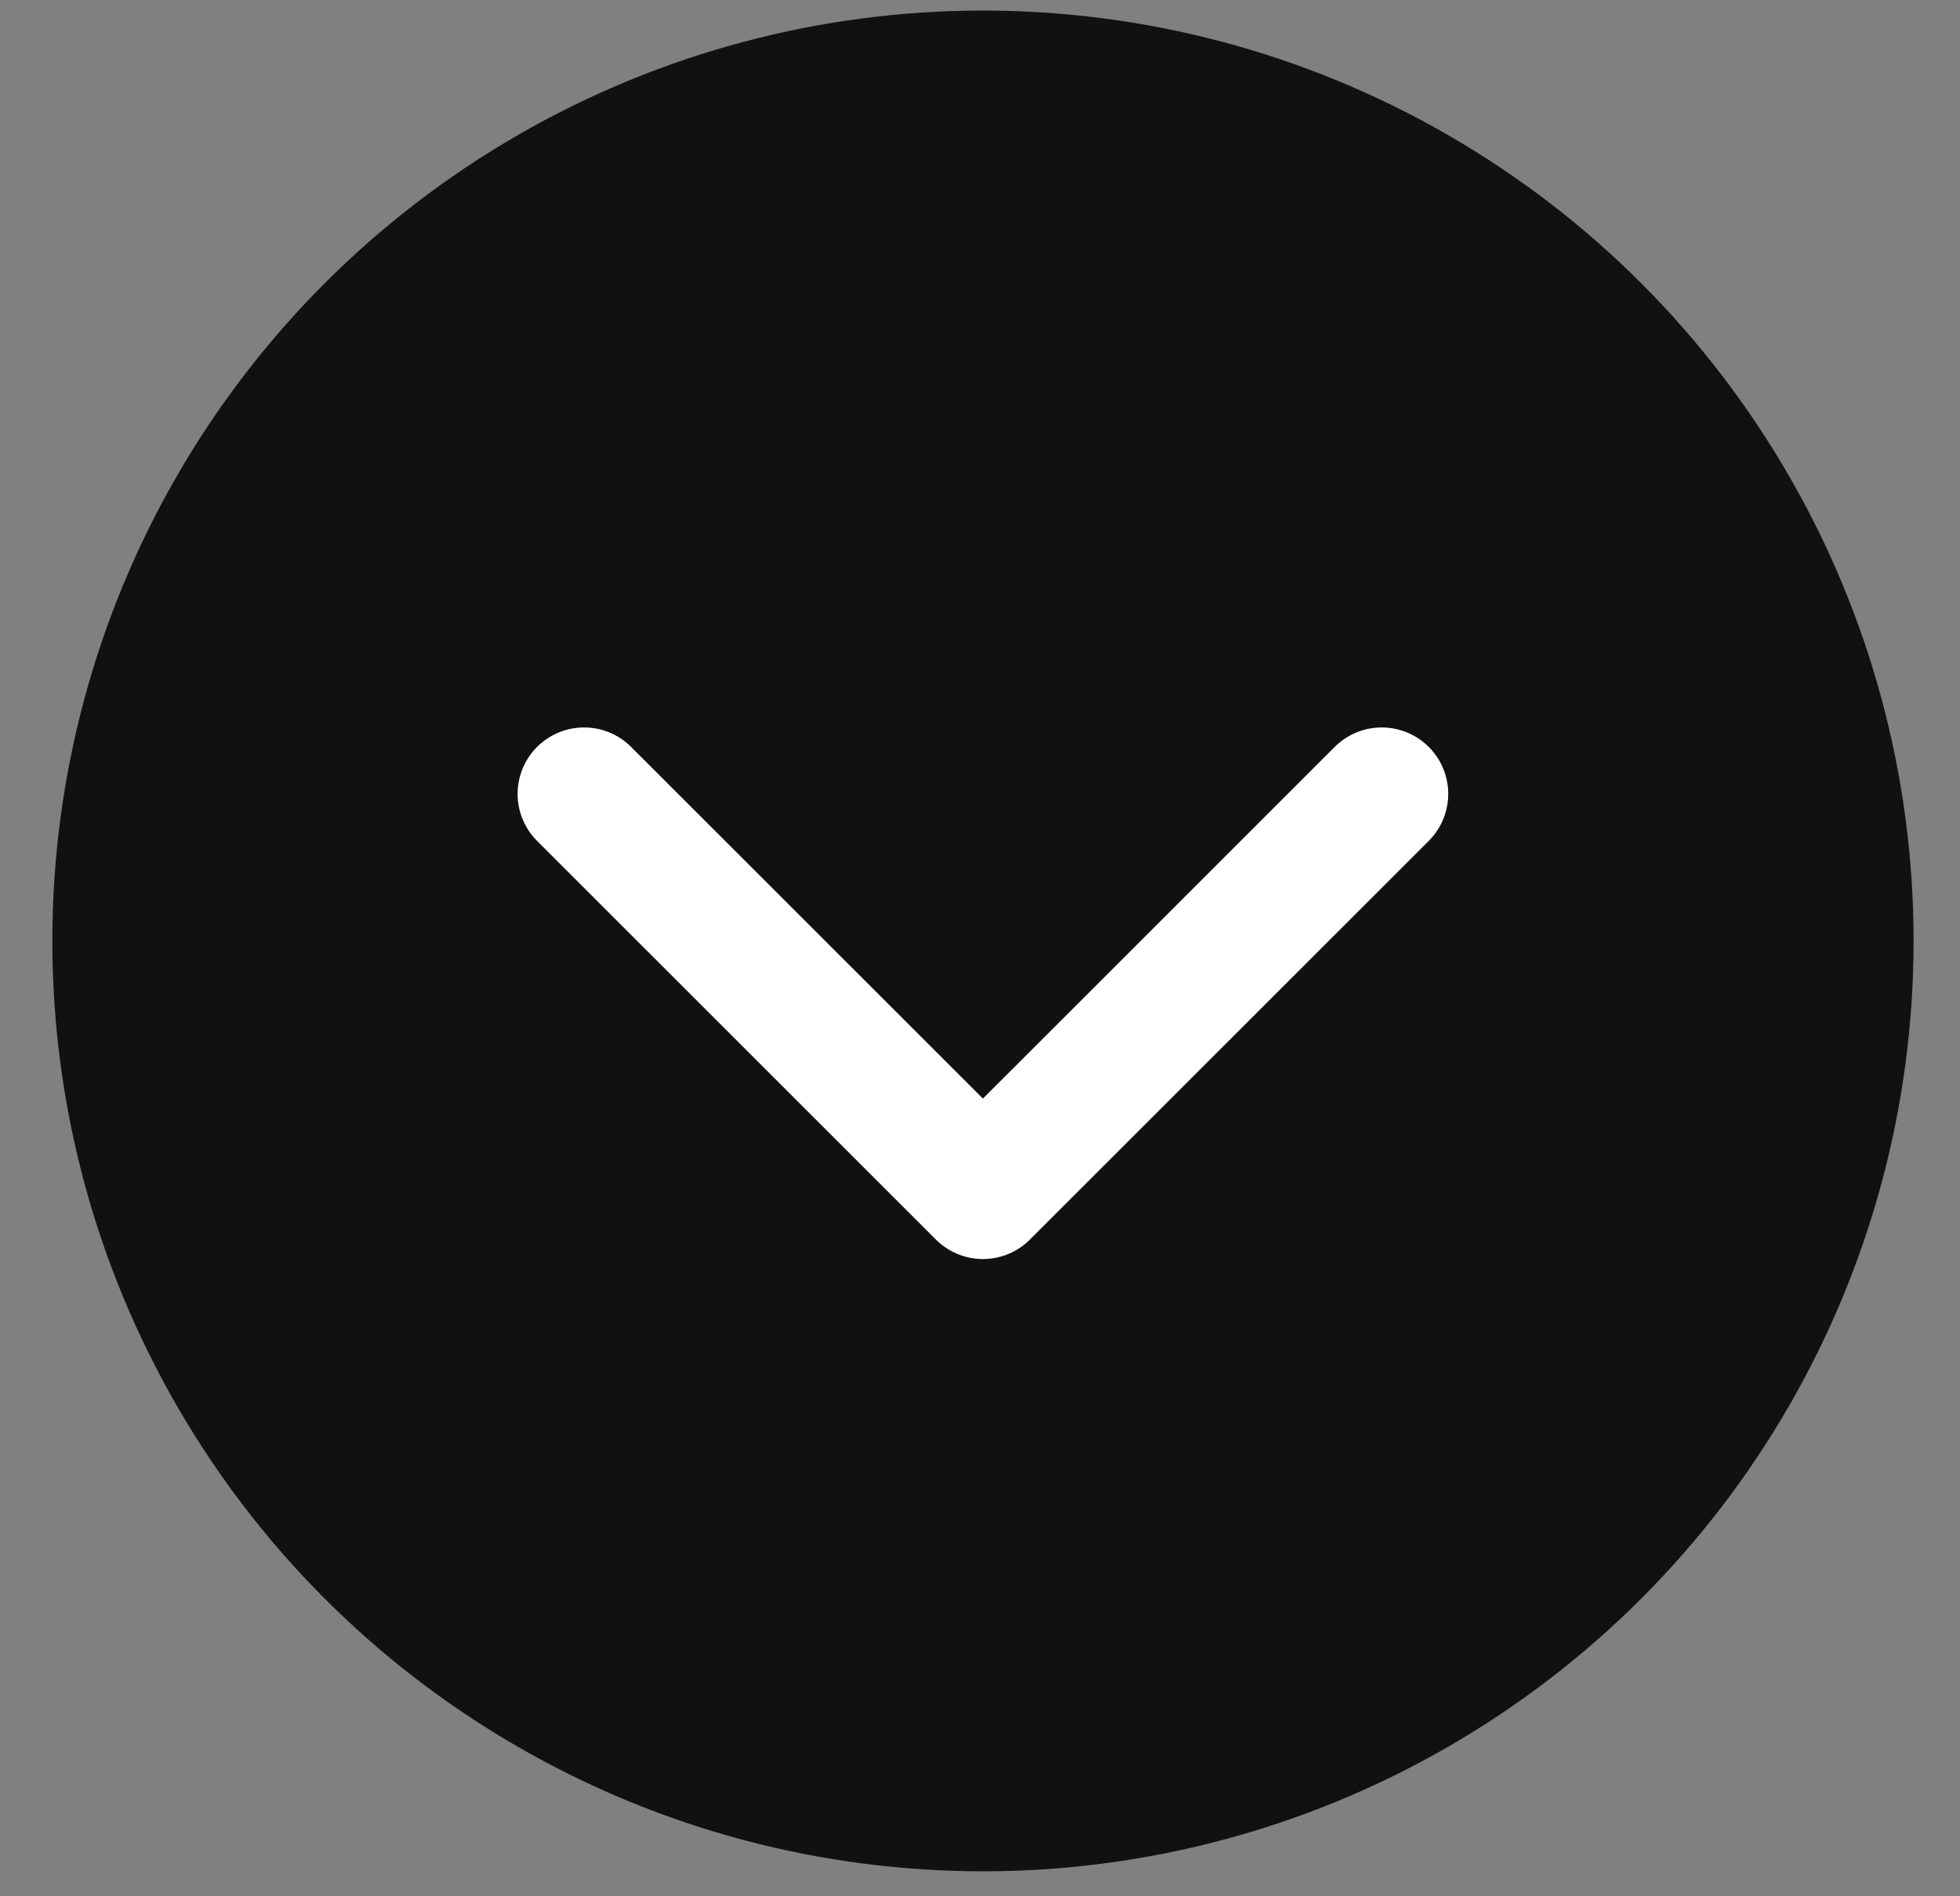
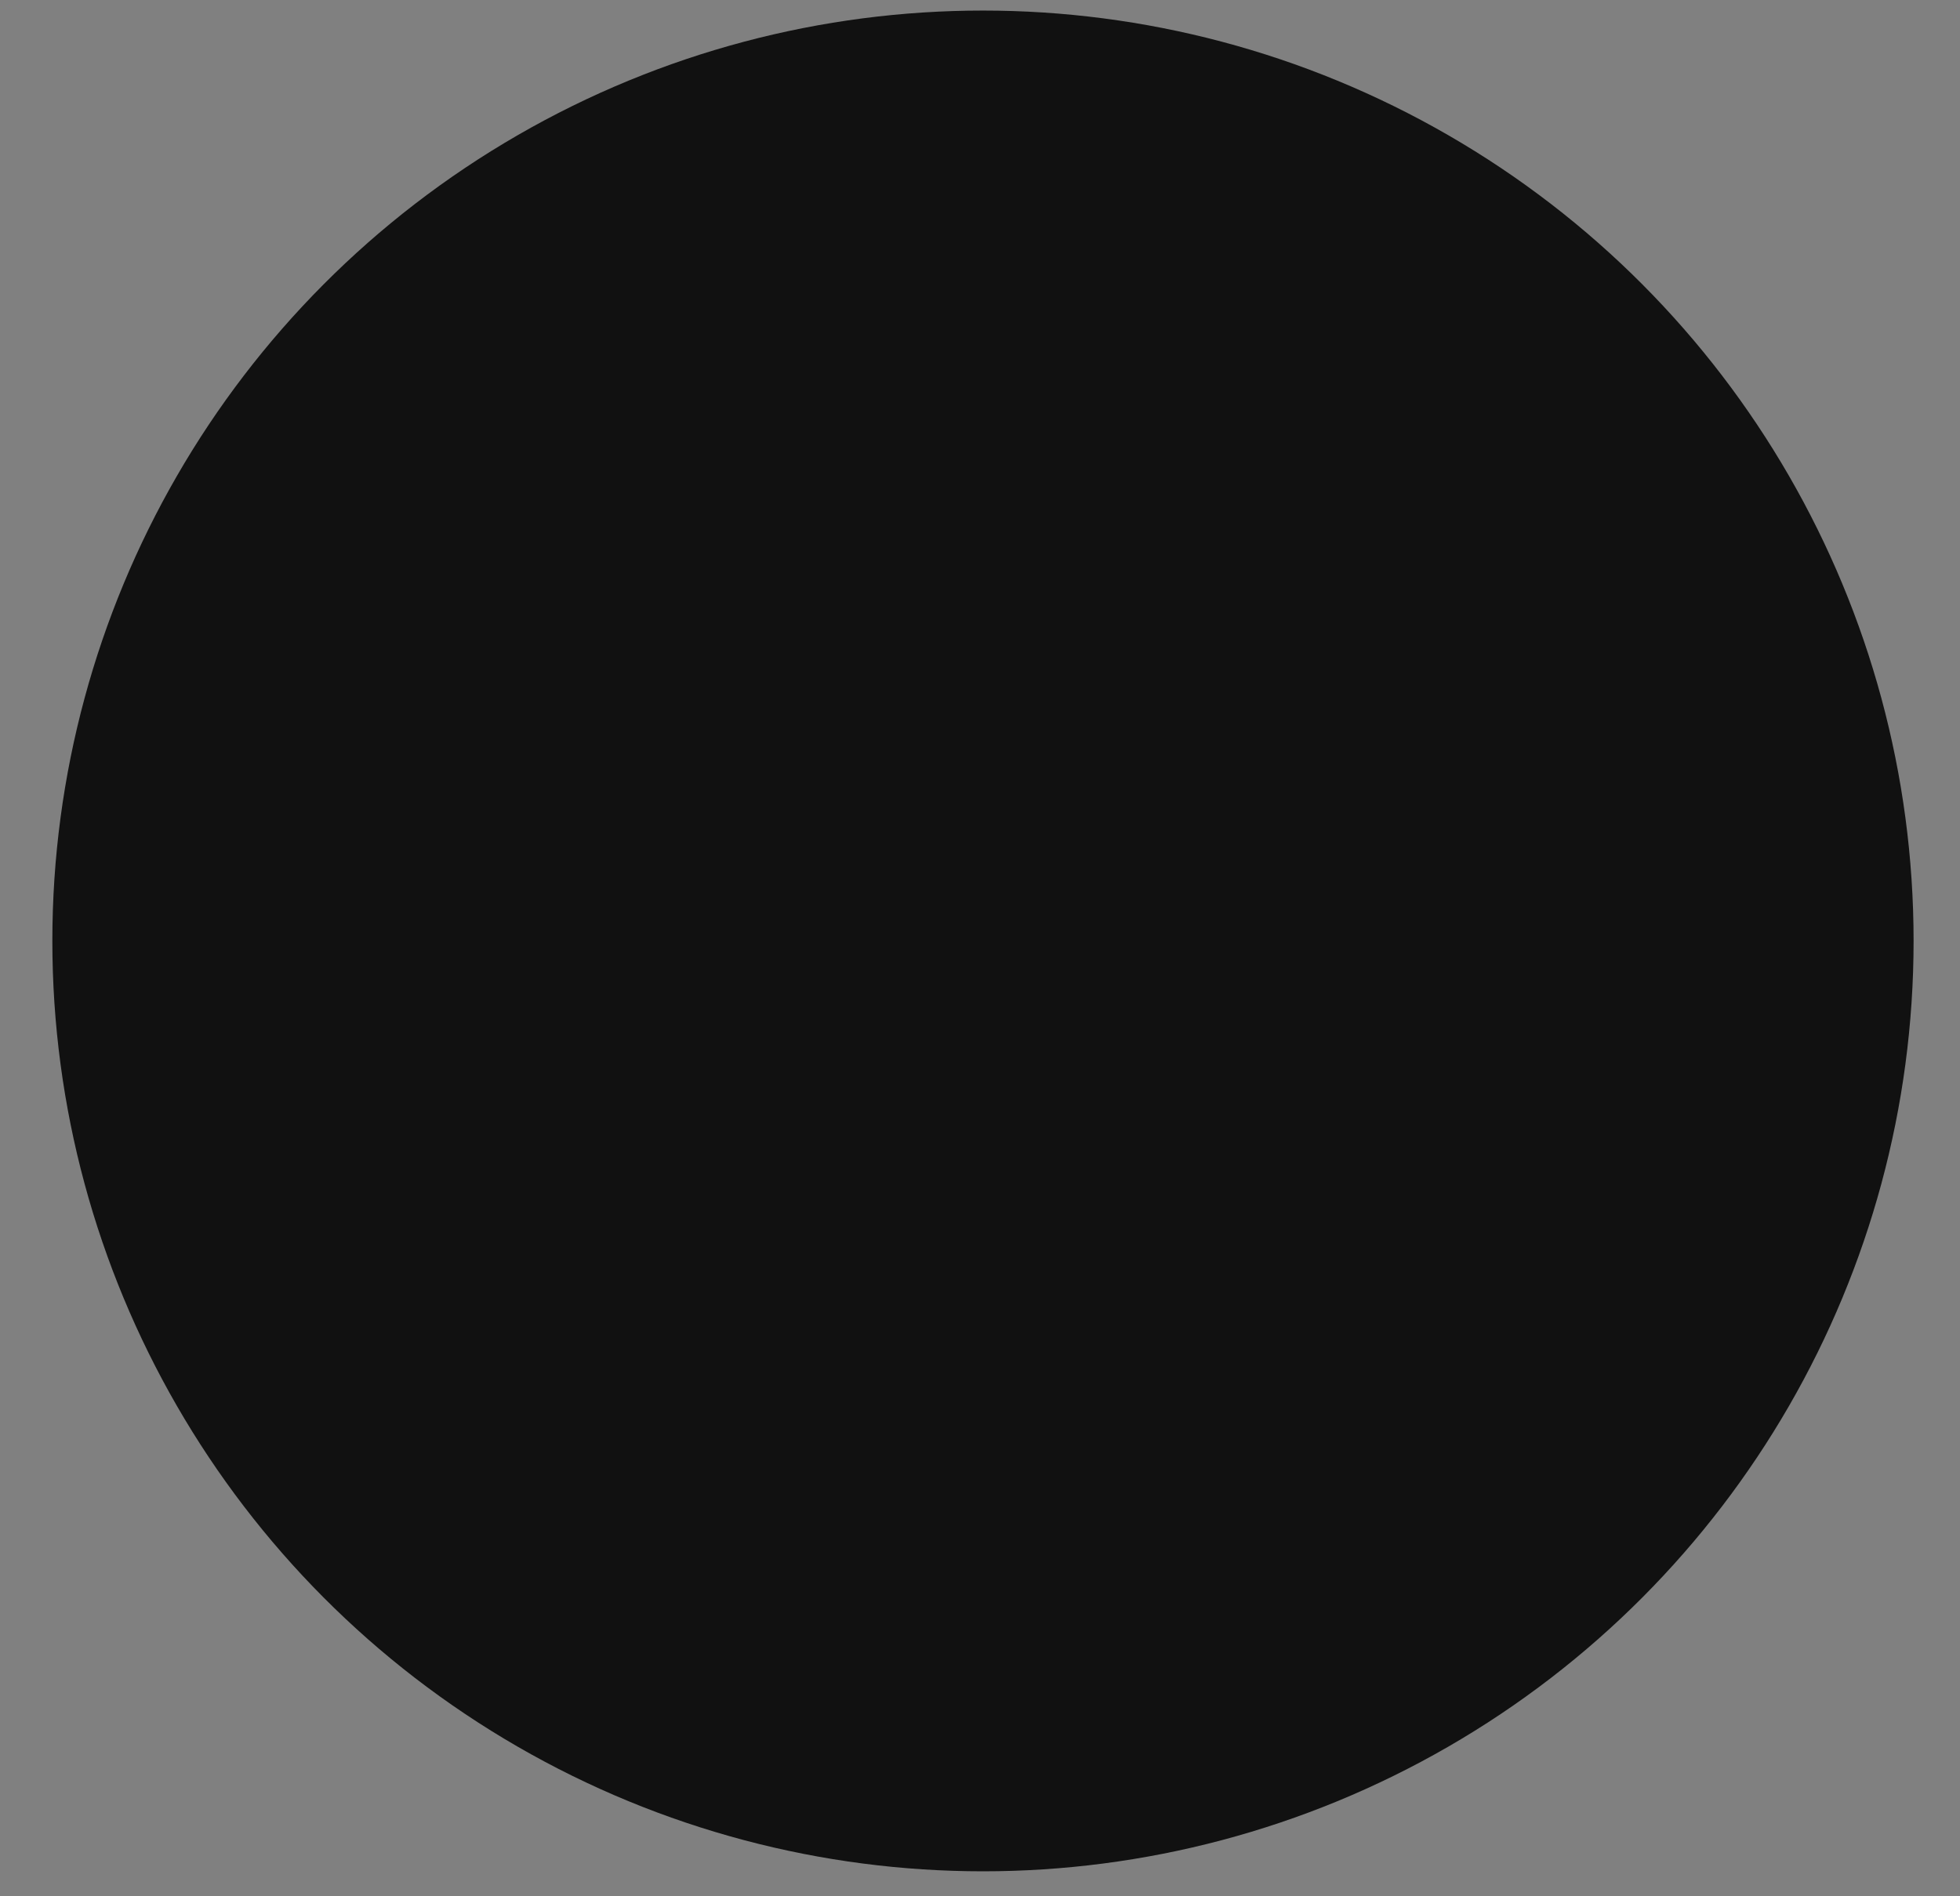
<svg xmlns="http://www.w3.org/2000/svg" width="31" height="30" viewBox="0 0 31 30" fill="none">
  <rect x="0" y="0" width="31" height="30" fill="#808080" stroke="none" />
  <circle cx="15.547" cy="14.886" r="14.719" fill="#111111" />
-   <path d="M9.238 12.56L15.546 18.867L21.854 12.56" stroke="white" stroke-width="2.103" stroke-linecap="round" stroke-linejoin="round" />
</svg>